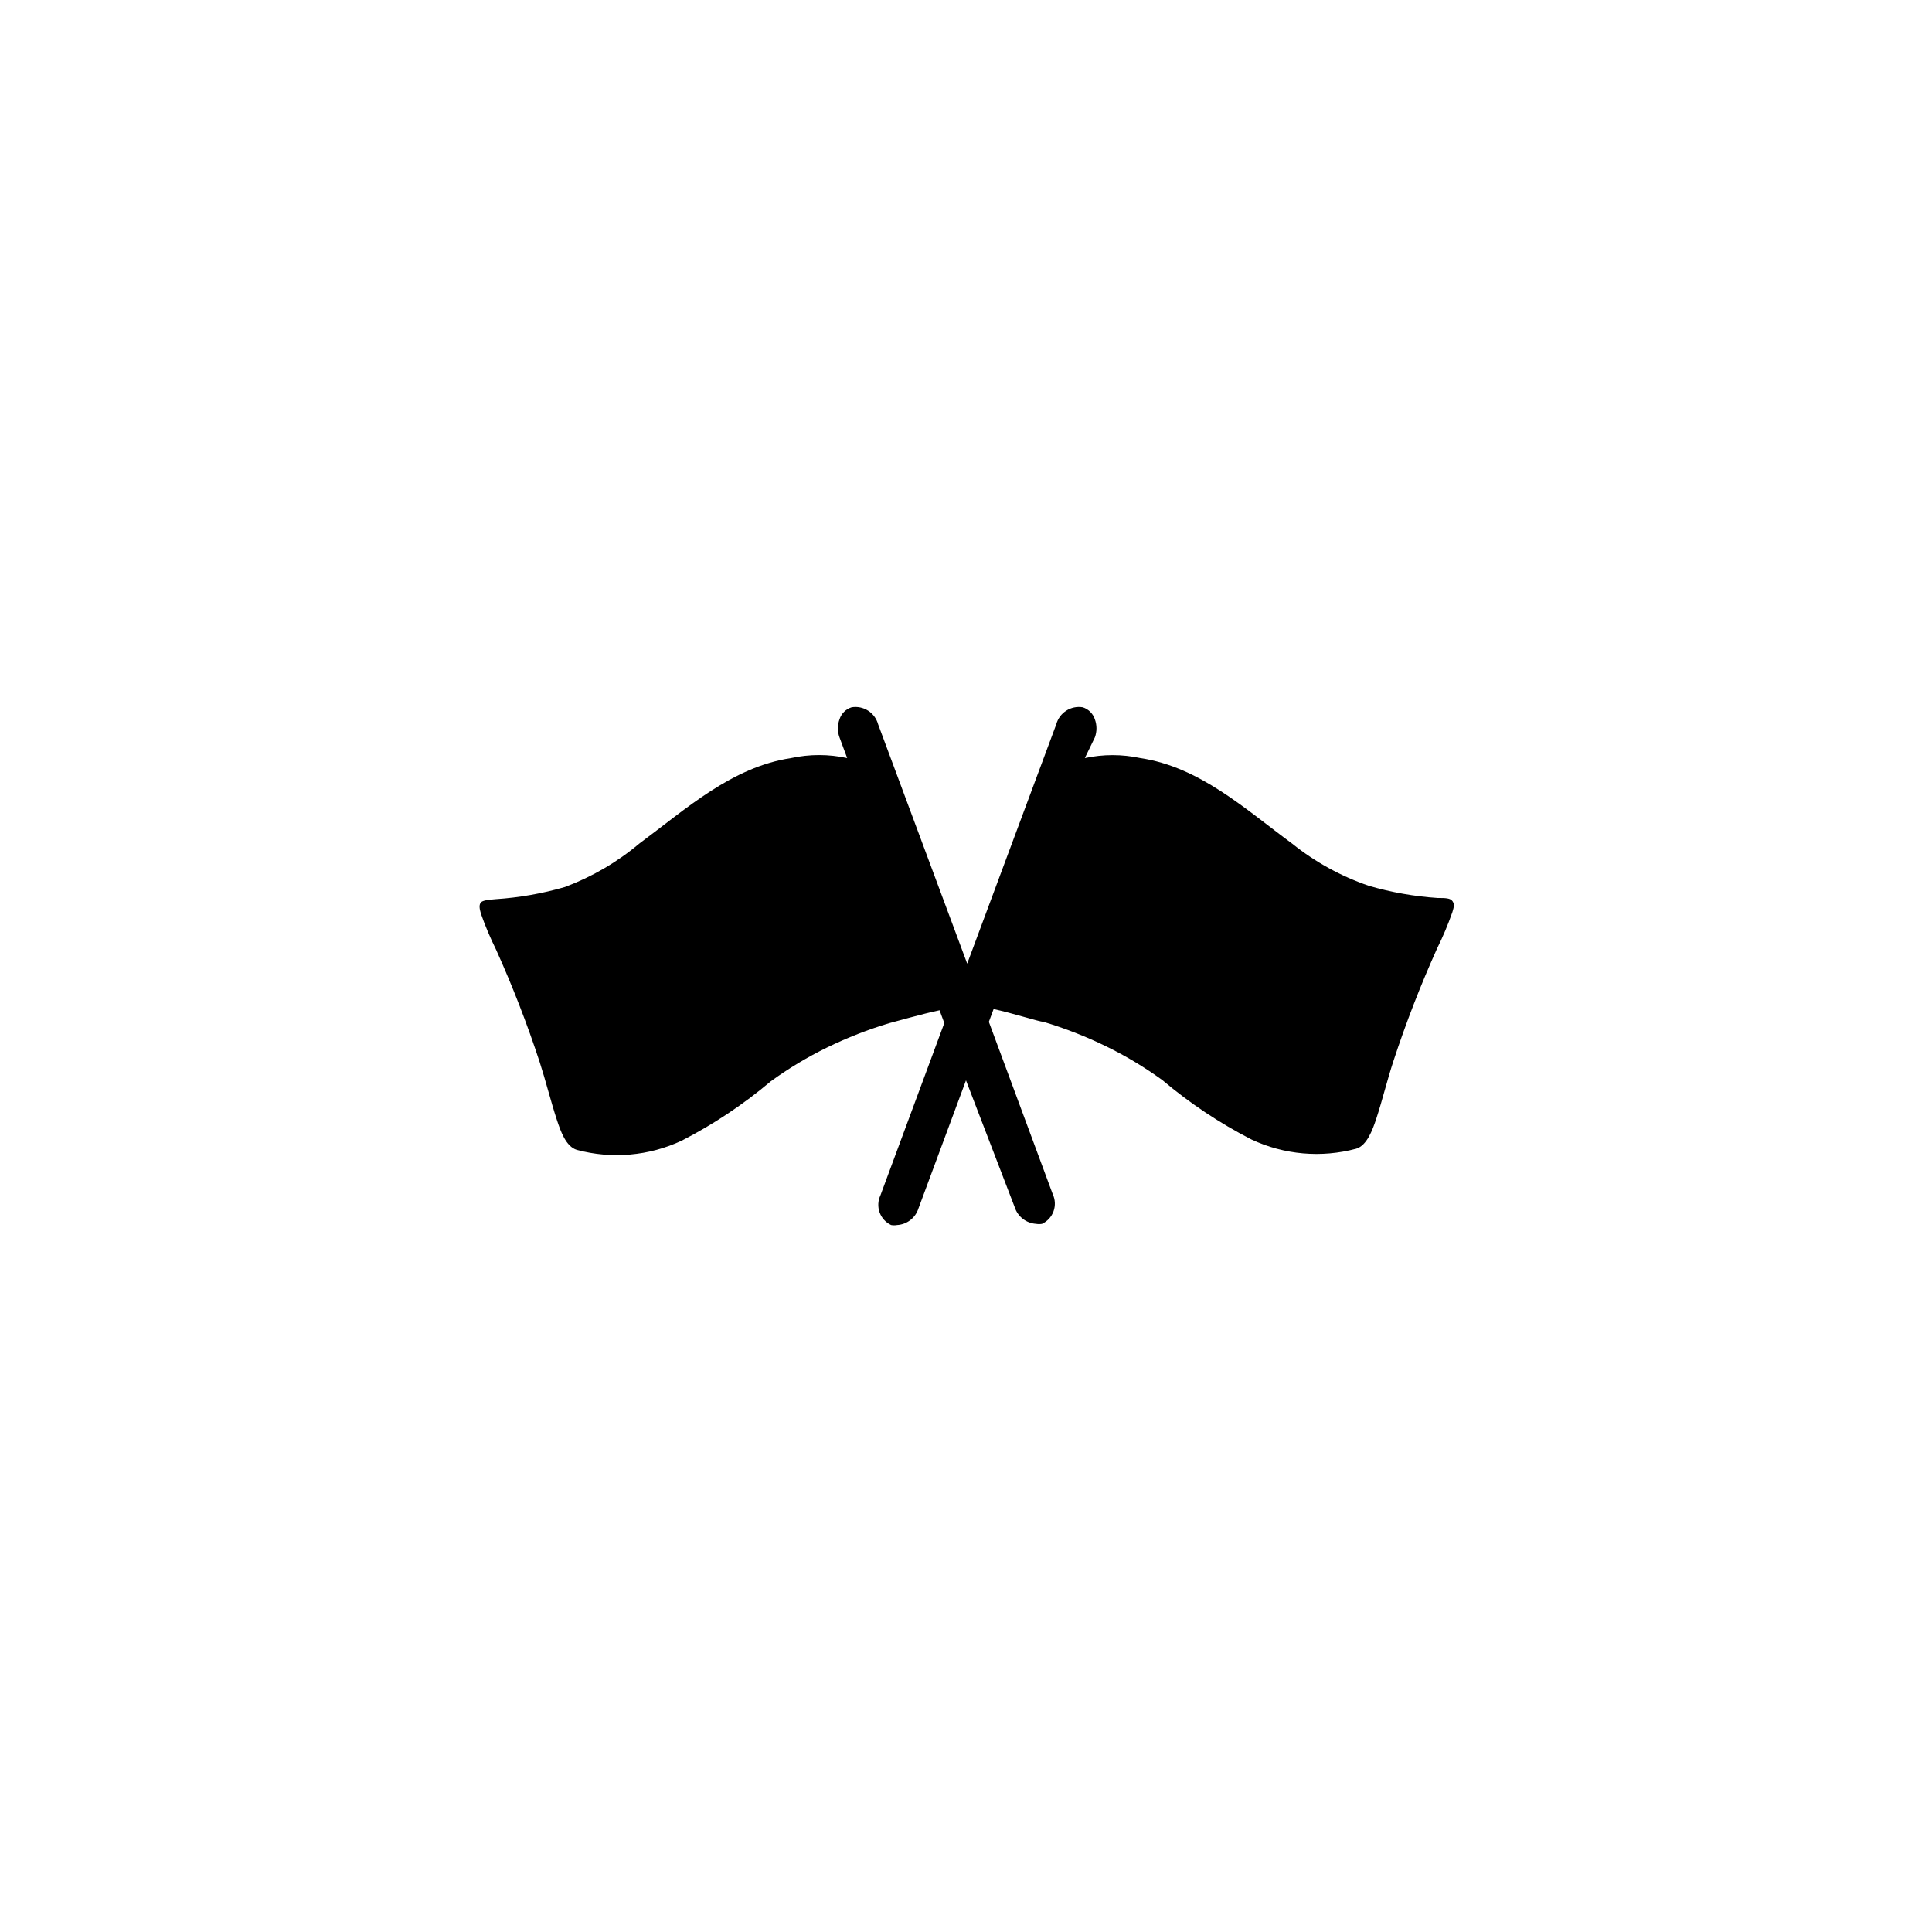
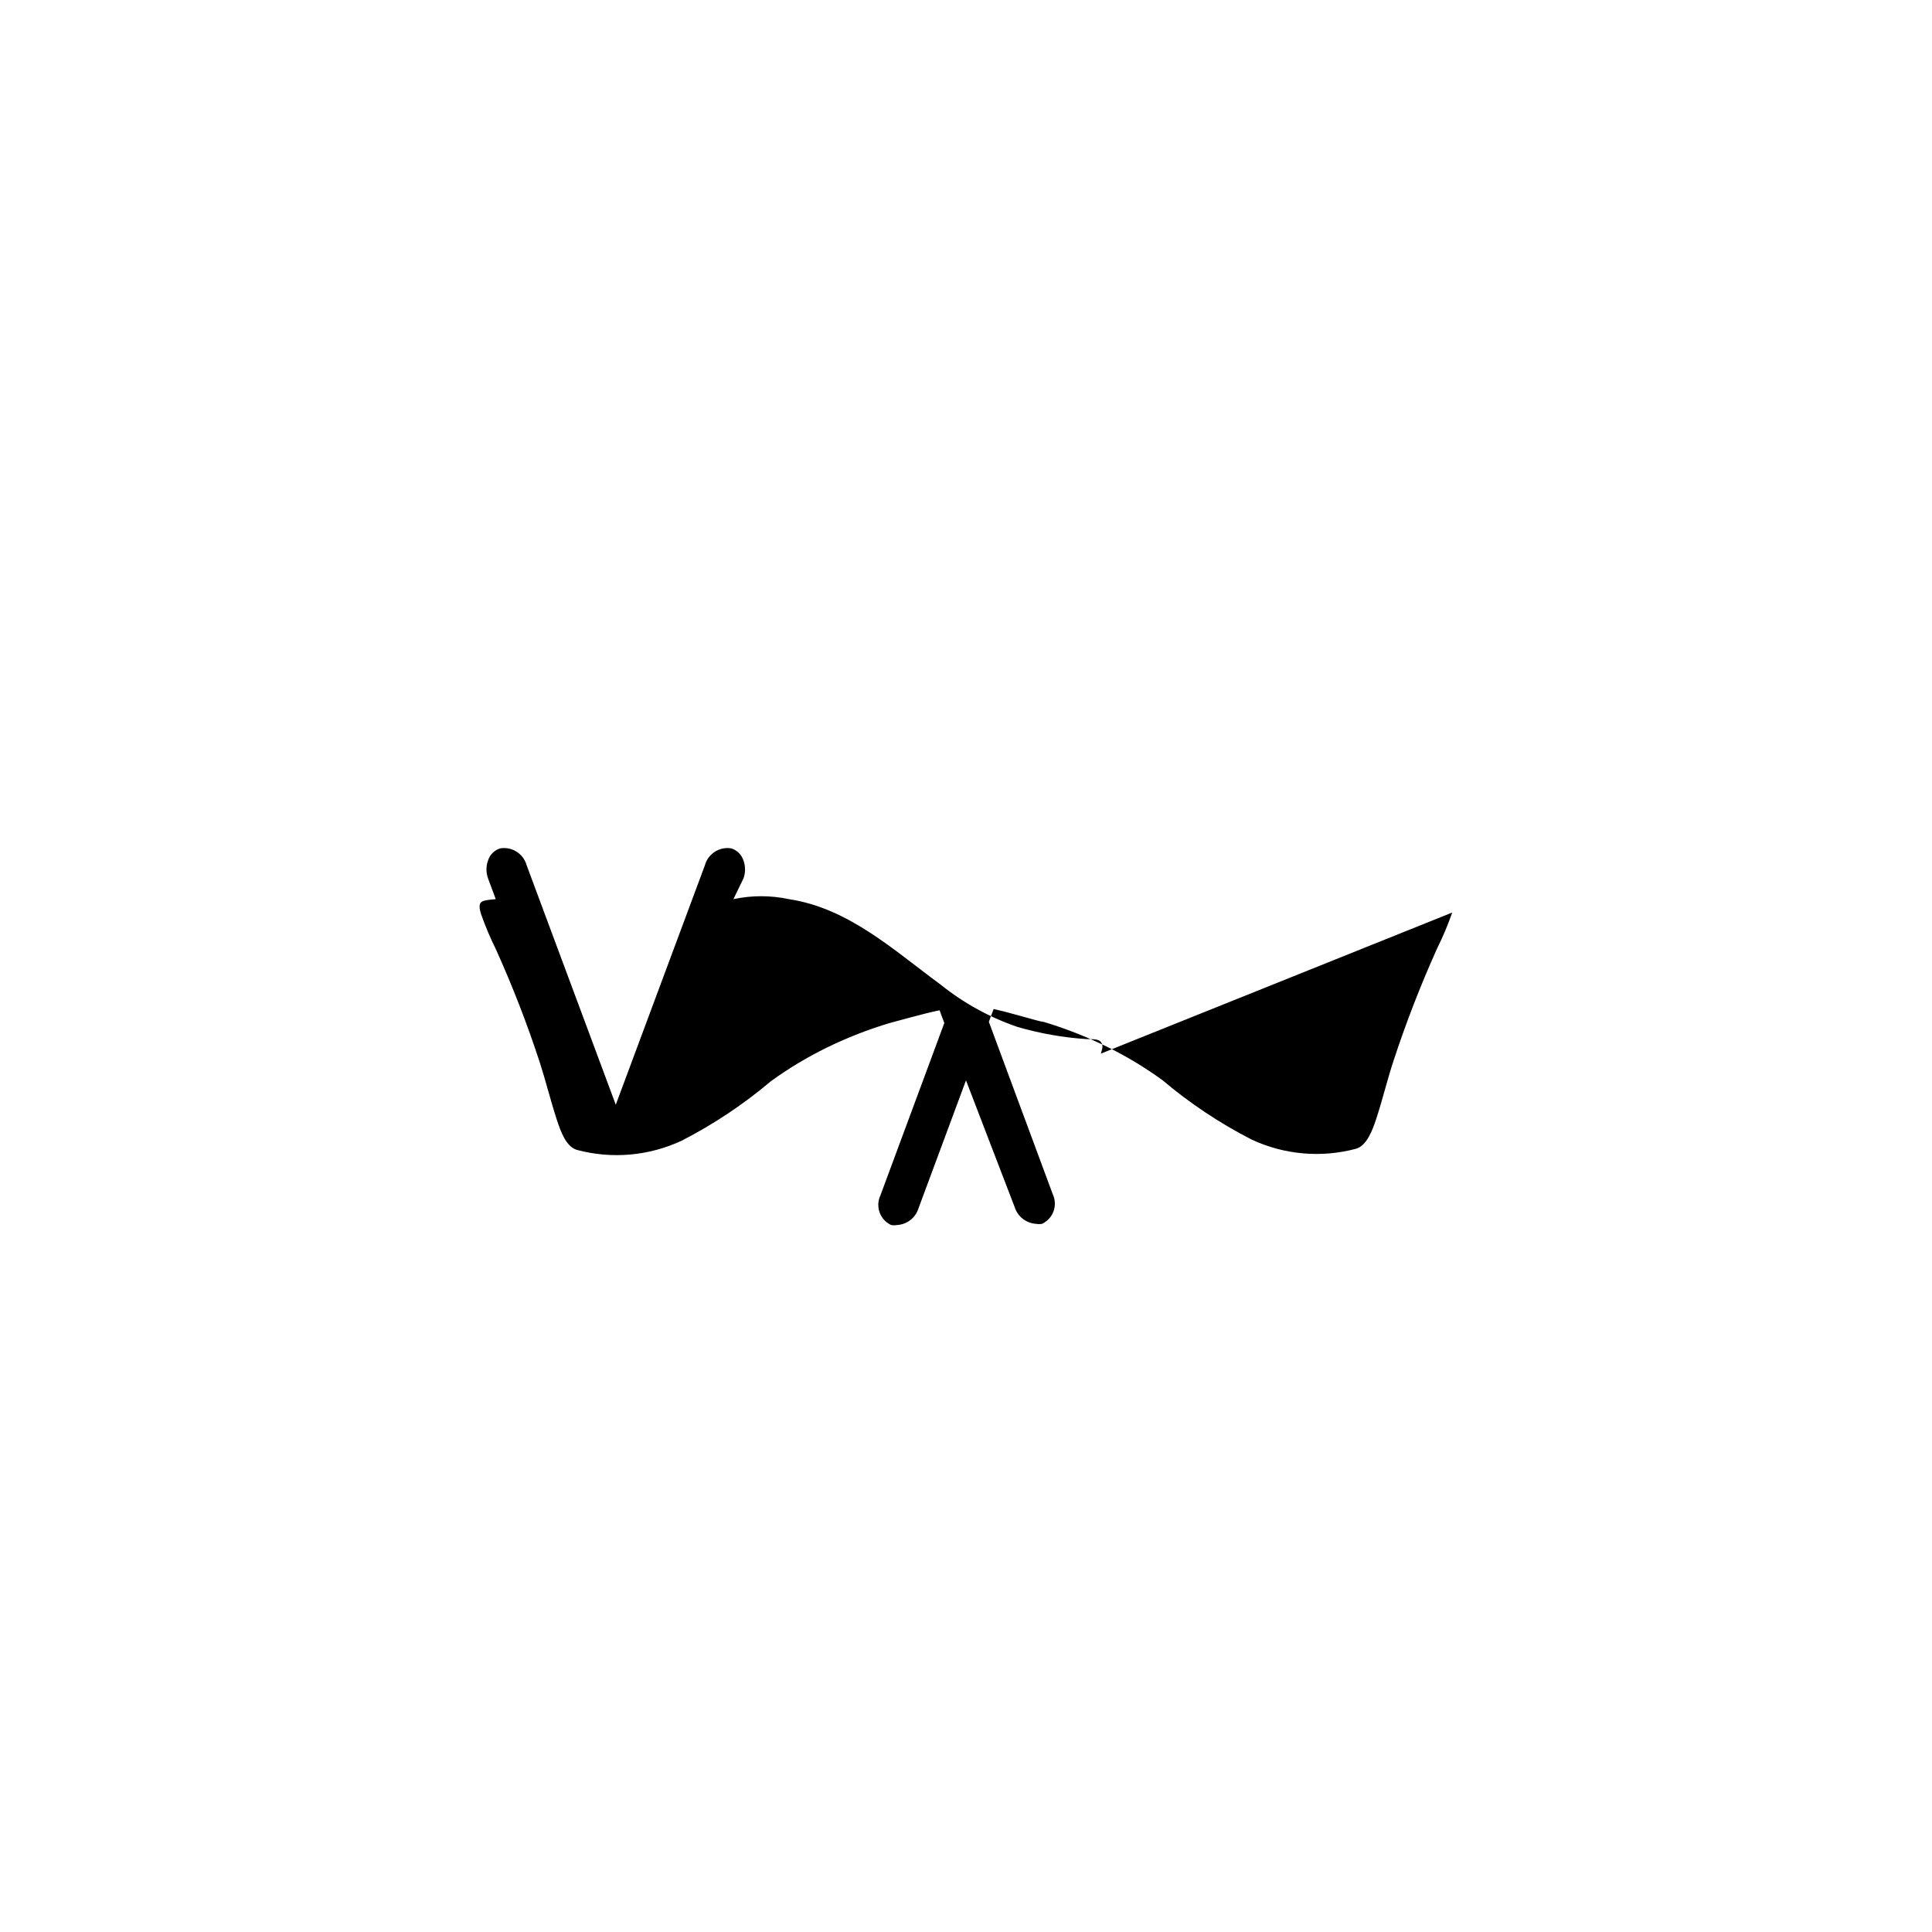
<svg xmlns="http://www.w3.org/2000/svg" fill="#000000" width="800px" height="800px" version="1.1" viewBox="144 144 512 512">
-   <path d="m528.86 385.83c-1.141 3.258-2.481 6.438-4.016 9.527-4.379 9.73-8.242 19.691-11.57 29.832-1.652 5.039-2.914 10.312-4.566 15.352-0.945 2.832-2.441 7.008-5.273 7.871-9.262 2.492-19.105 1.629-27.789-2.438-8.445-4.336-16.367-9.617-23.617-15.746-4.715-3.418-9.719-6.422-14.957-8.973-5.324-2.598-10.855-4.754-16.531-6.457-1.023 0-8.66-2.441-13.227-3.387l-1.258 3.387 16.926 45.656v0.004c0.672 1.418 0.75 3.047 0.219 4.523-0.531 1.477-1.629 2.68-3.051 3.348-0.523 0.09-1.055 0.09-1.574 0-2.617-0.164-4.867-1.914-5.668-4.41l-12.91-33.613-12.594 33.93h-0.004c-0.785 2.508-3.043 4.266-5.668 4.406-0.52 0.094-1.051 0.094-1.574 0-1.422-0.664-2.519-1.867-3.051-3.344-0.531-1.48-0.453-3.106 0.219-4.527l16.926-45.656-1.258-3.387c-4.566 0.945-12.203 3.148-13.227 3.387h-0.004c-5.676 1.699-11.203 3.859-16.531 6.453-5.234 2.555-10.238 5.555-14.953 8.977-7.25 6.125-15.176 11.406-23.617 15.742-8.688 4.062-18.527 4.926-27.789 2.441-2.914-0.867-4.328-5.039-5.273-7.871-1.652-5.039-2.914-10.234-4.566-15.352-3.32-10.145-7.184-20.105-11.57-29.836-1.531-3.09-2.871-6.269-4.016-9.523-0.473-1.574-0.473-2.441 0-2.992 0.473-0.551 1.969-0.707 3.938-0.867h-0.004c6.215-0.406 12.363-1.488 18.344-3.227 7.164-2.684 13.82-6.57 19.68-11.492 12.438-9.211 24.562-20.309 40.227-22.672 4.902-1.066 9.977-1.066 14.879 0l-2.047-5.512c-0.555-1.523-0.555-3.195 0-4.723 0.473-1.543 1.684-2.75 3.227-3.227 3.141-0.516 6.164 1.418 7.008 4.488l23.617 63.449 23.617-63.449h-0.004c0.844-3.07 3.867-5.004 7.008-4.488 1.535 0.488 2.738 1.691 3.227 3.227 0.547 1.527 0.547 3.195 0 4.723l-2.676 5.512c4.852-1.043 9.867-1.043 14.719 0 15.742 2.363 27.711 13.461 40.227 22.672 6.074 4.871 12.945 8.652 20.309 11.176 5.953 1.734 12.078 2.816 18.266 3.231 1.969 0 3.387 0 3.938 0.867 0.547 0.863 0.391 1.414-0.082 2.988z" />
+   <path d="m528.86 385.83c-1.141 3.258-2.481 6.438-4.016 9.527-4.379 9.73-8.242 19.691-11.57 29.832-1.652 5.039-2.914 10.312-4.566 15.352-0.945 2.832-2.441 7.008-5.273 7.871-9.262 2.492-19.105 1.629-27.789-2.438-8.445-4.336-16.367-9.617-23.617-15.746-4.715-3.418-9.719-6.422-14.957-8.973-5.324-2.598-10.855-4.754-16.531-6.457-1.023 0-8.66-2.441-13.227-3.387l-1.258 3.387 16.926 45.656v0.004c0.672 1.418 0.75 3.047 0.219 4.523-0.531 1.477-1.629 2.68-3.051 3.348-0.523 0.09-1.055 0.09-1.574 0-2.617-0.164-4.867-1.914-5.668-4.41l-12.91-33.613-12.594 33.93h-0.004c-0.785 2.508-3.043 4.266-5.668 4.406-0.52 0.094-1.051 0.094-1.574 0-1.422-0.664-2.519-1.867-3.051-3.344-0.531-1.48-0.453-3.106 0.219-4.527l16.926-45.656-1.258-3.387c-4.566 0.945-12.203 3.148-13.227 3.387h-0.004c-5.676 1.699-11.203 3.859-16.531 6.453-5.234 2.555-10.238 5.555-14.953 8.977-7.25 6.125-15.176 11.406-23.617 15.742-8.688 4.062-18.527 4.926-27.789 2.441-2.914-0.867-4.328-5.039-5.273-7.871-1.652-5.039-2.914-10.234-4.566-15.352-3.32-10.145-7.184-20.105-11.57-29.836-1.531-3.09-2.871-6.269-4.016-9.523-0.473-1.574-0.473-2.441 0-2.992 0.473-0.551 1.969-0.707 3.938-0.867h-0.004l-2.047-5.512c-0.555-1.523-0.555-3.195 0-4.723 0.473-1.543 1.684-2.75 3.227-3.227 3.141-0.516 6.164 1.418 7.008 4.488l23.617 63.449 23.617-63.449h-0.004c0.844-3.07 3.867-5.004 7.008-4.488 1.535 0.488 2.738 1.691 3.227 3.227 0.547 1.527 0.547 3.195 0 4.723l-2.676 5.512c4.852-1.043 9.867-1.043 14.719 0 15.742 2.363 27.711 13.461 40.227 22.672 6.074 4.871 12.945 8.652 20.309 11.176 5.953 1.734 12.078 2.816 18.266 3.231 1.969 0 3.387 0 3.938 0.867 0.547 0.863 0.391 1.414-0.082 2.988z" />
</svg>